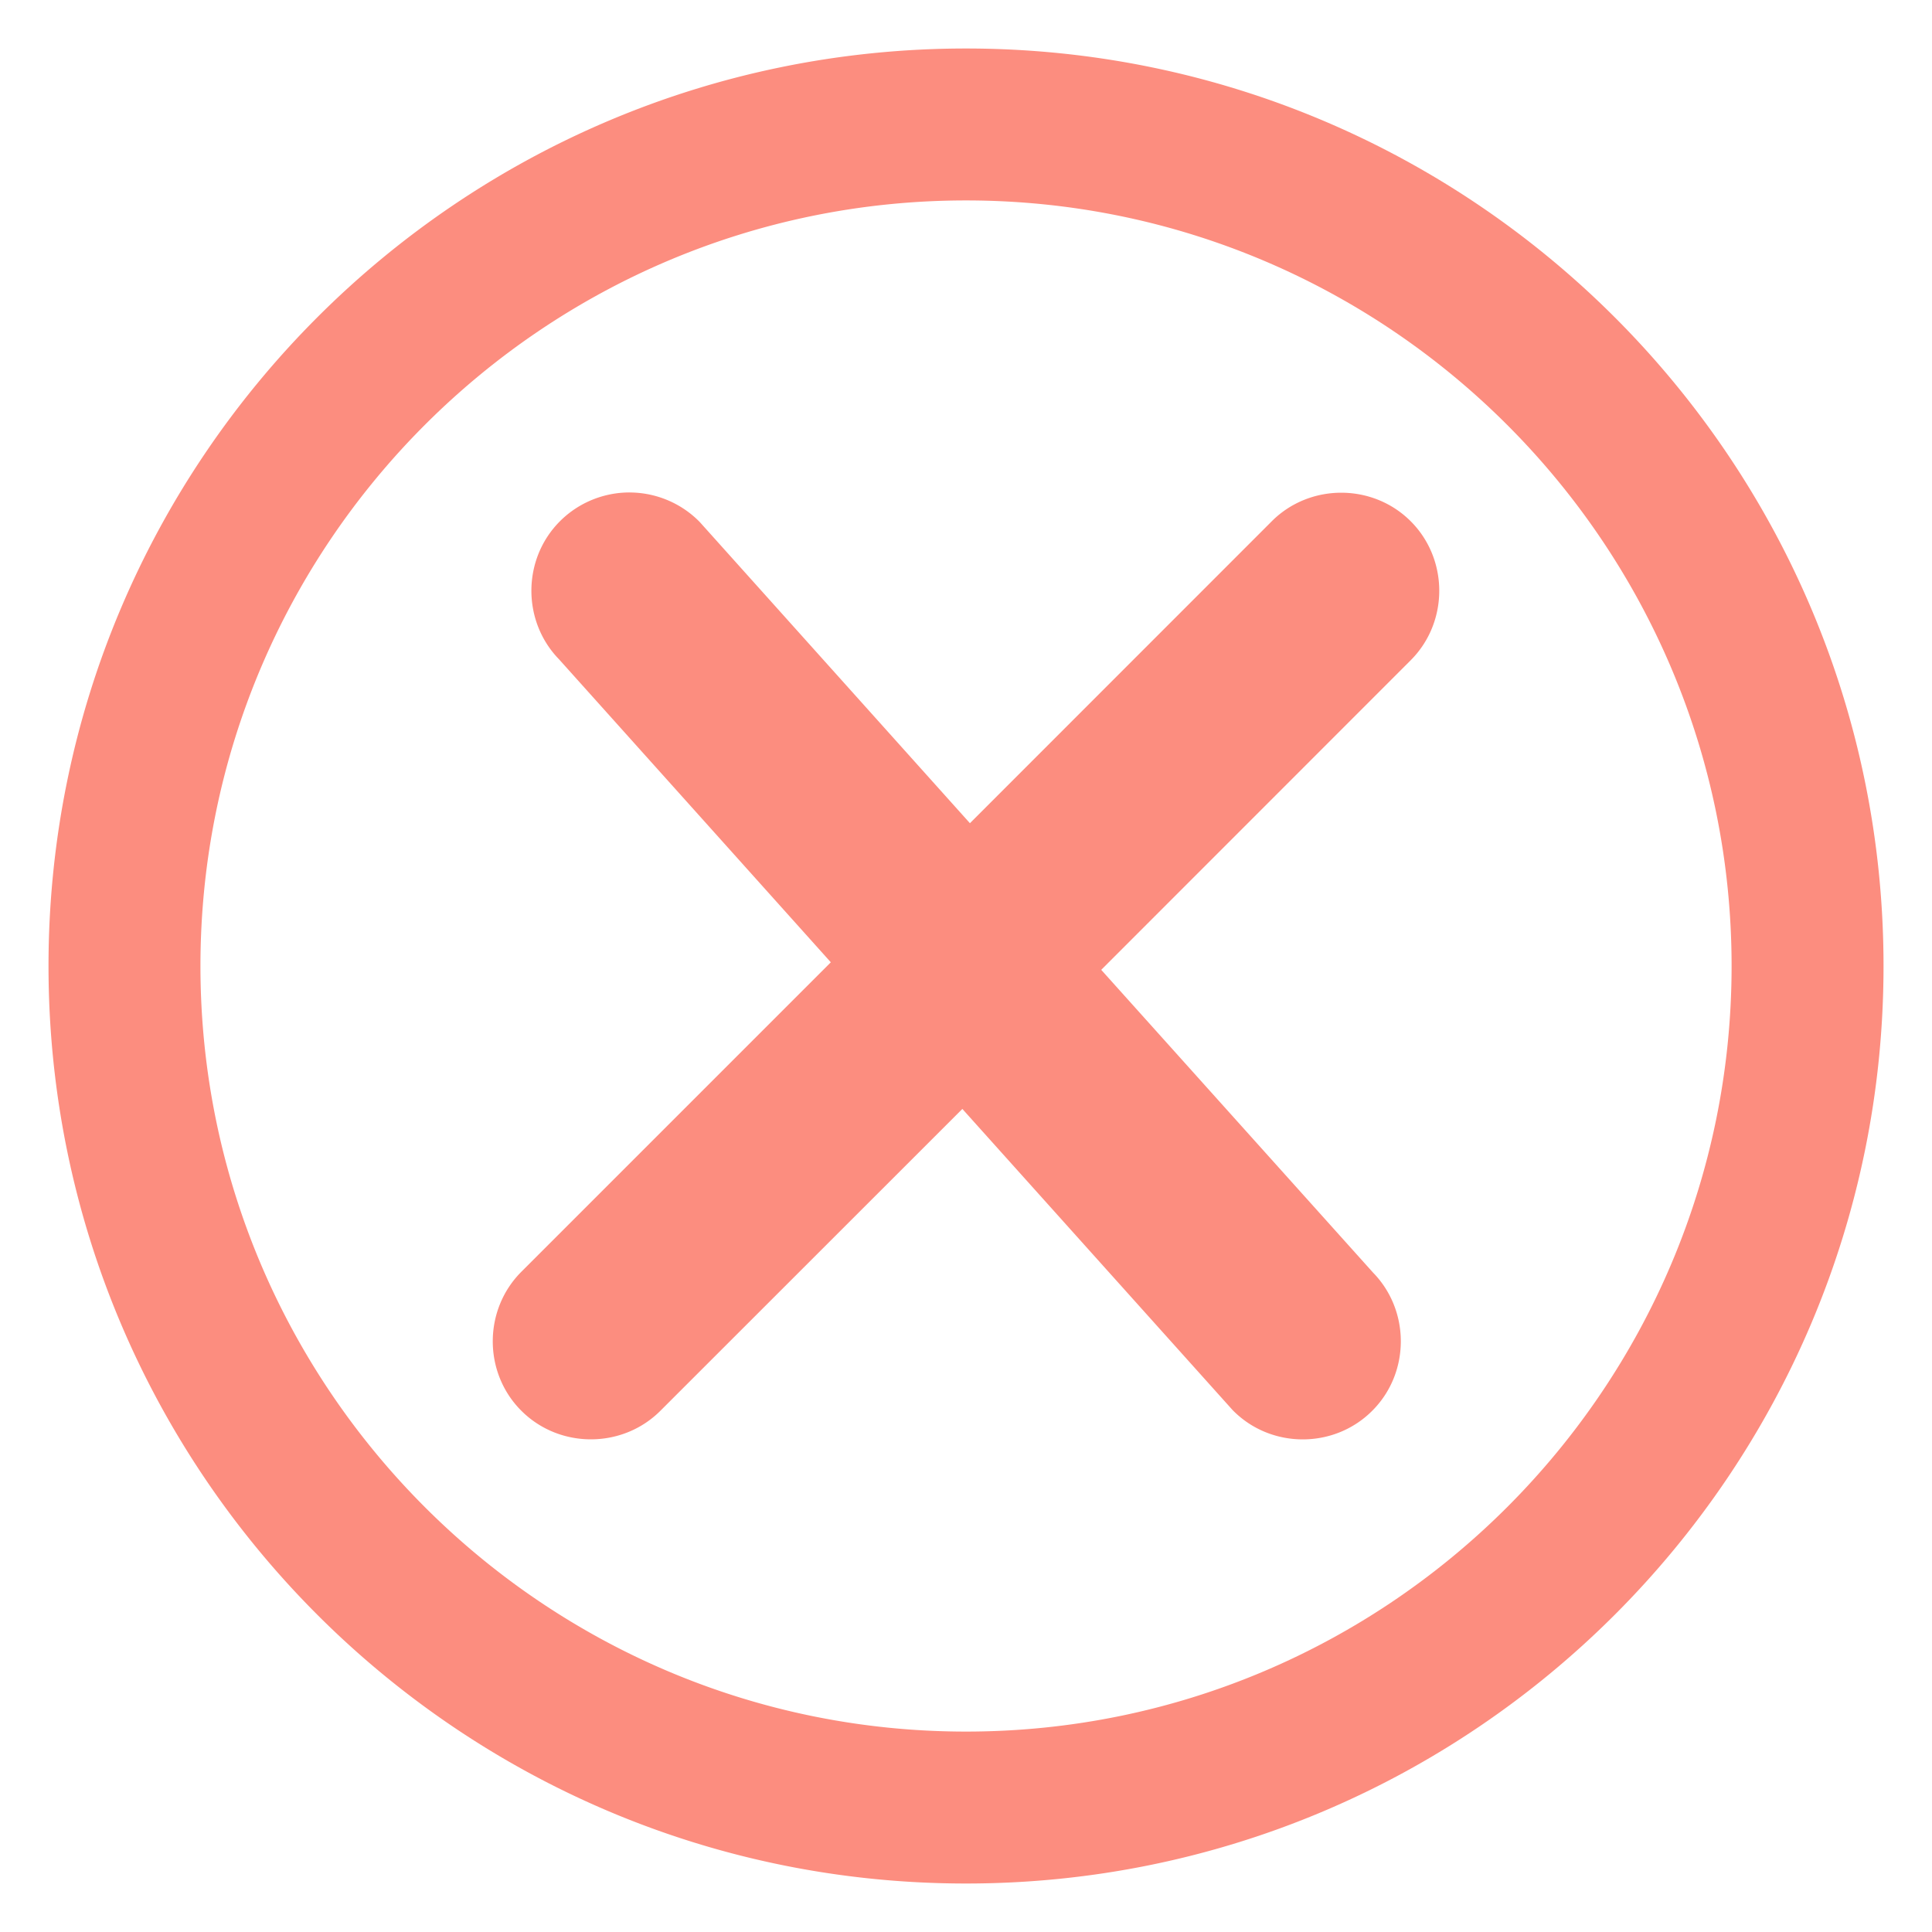
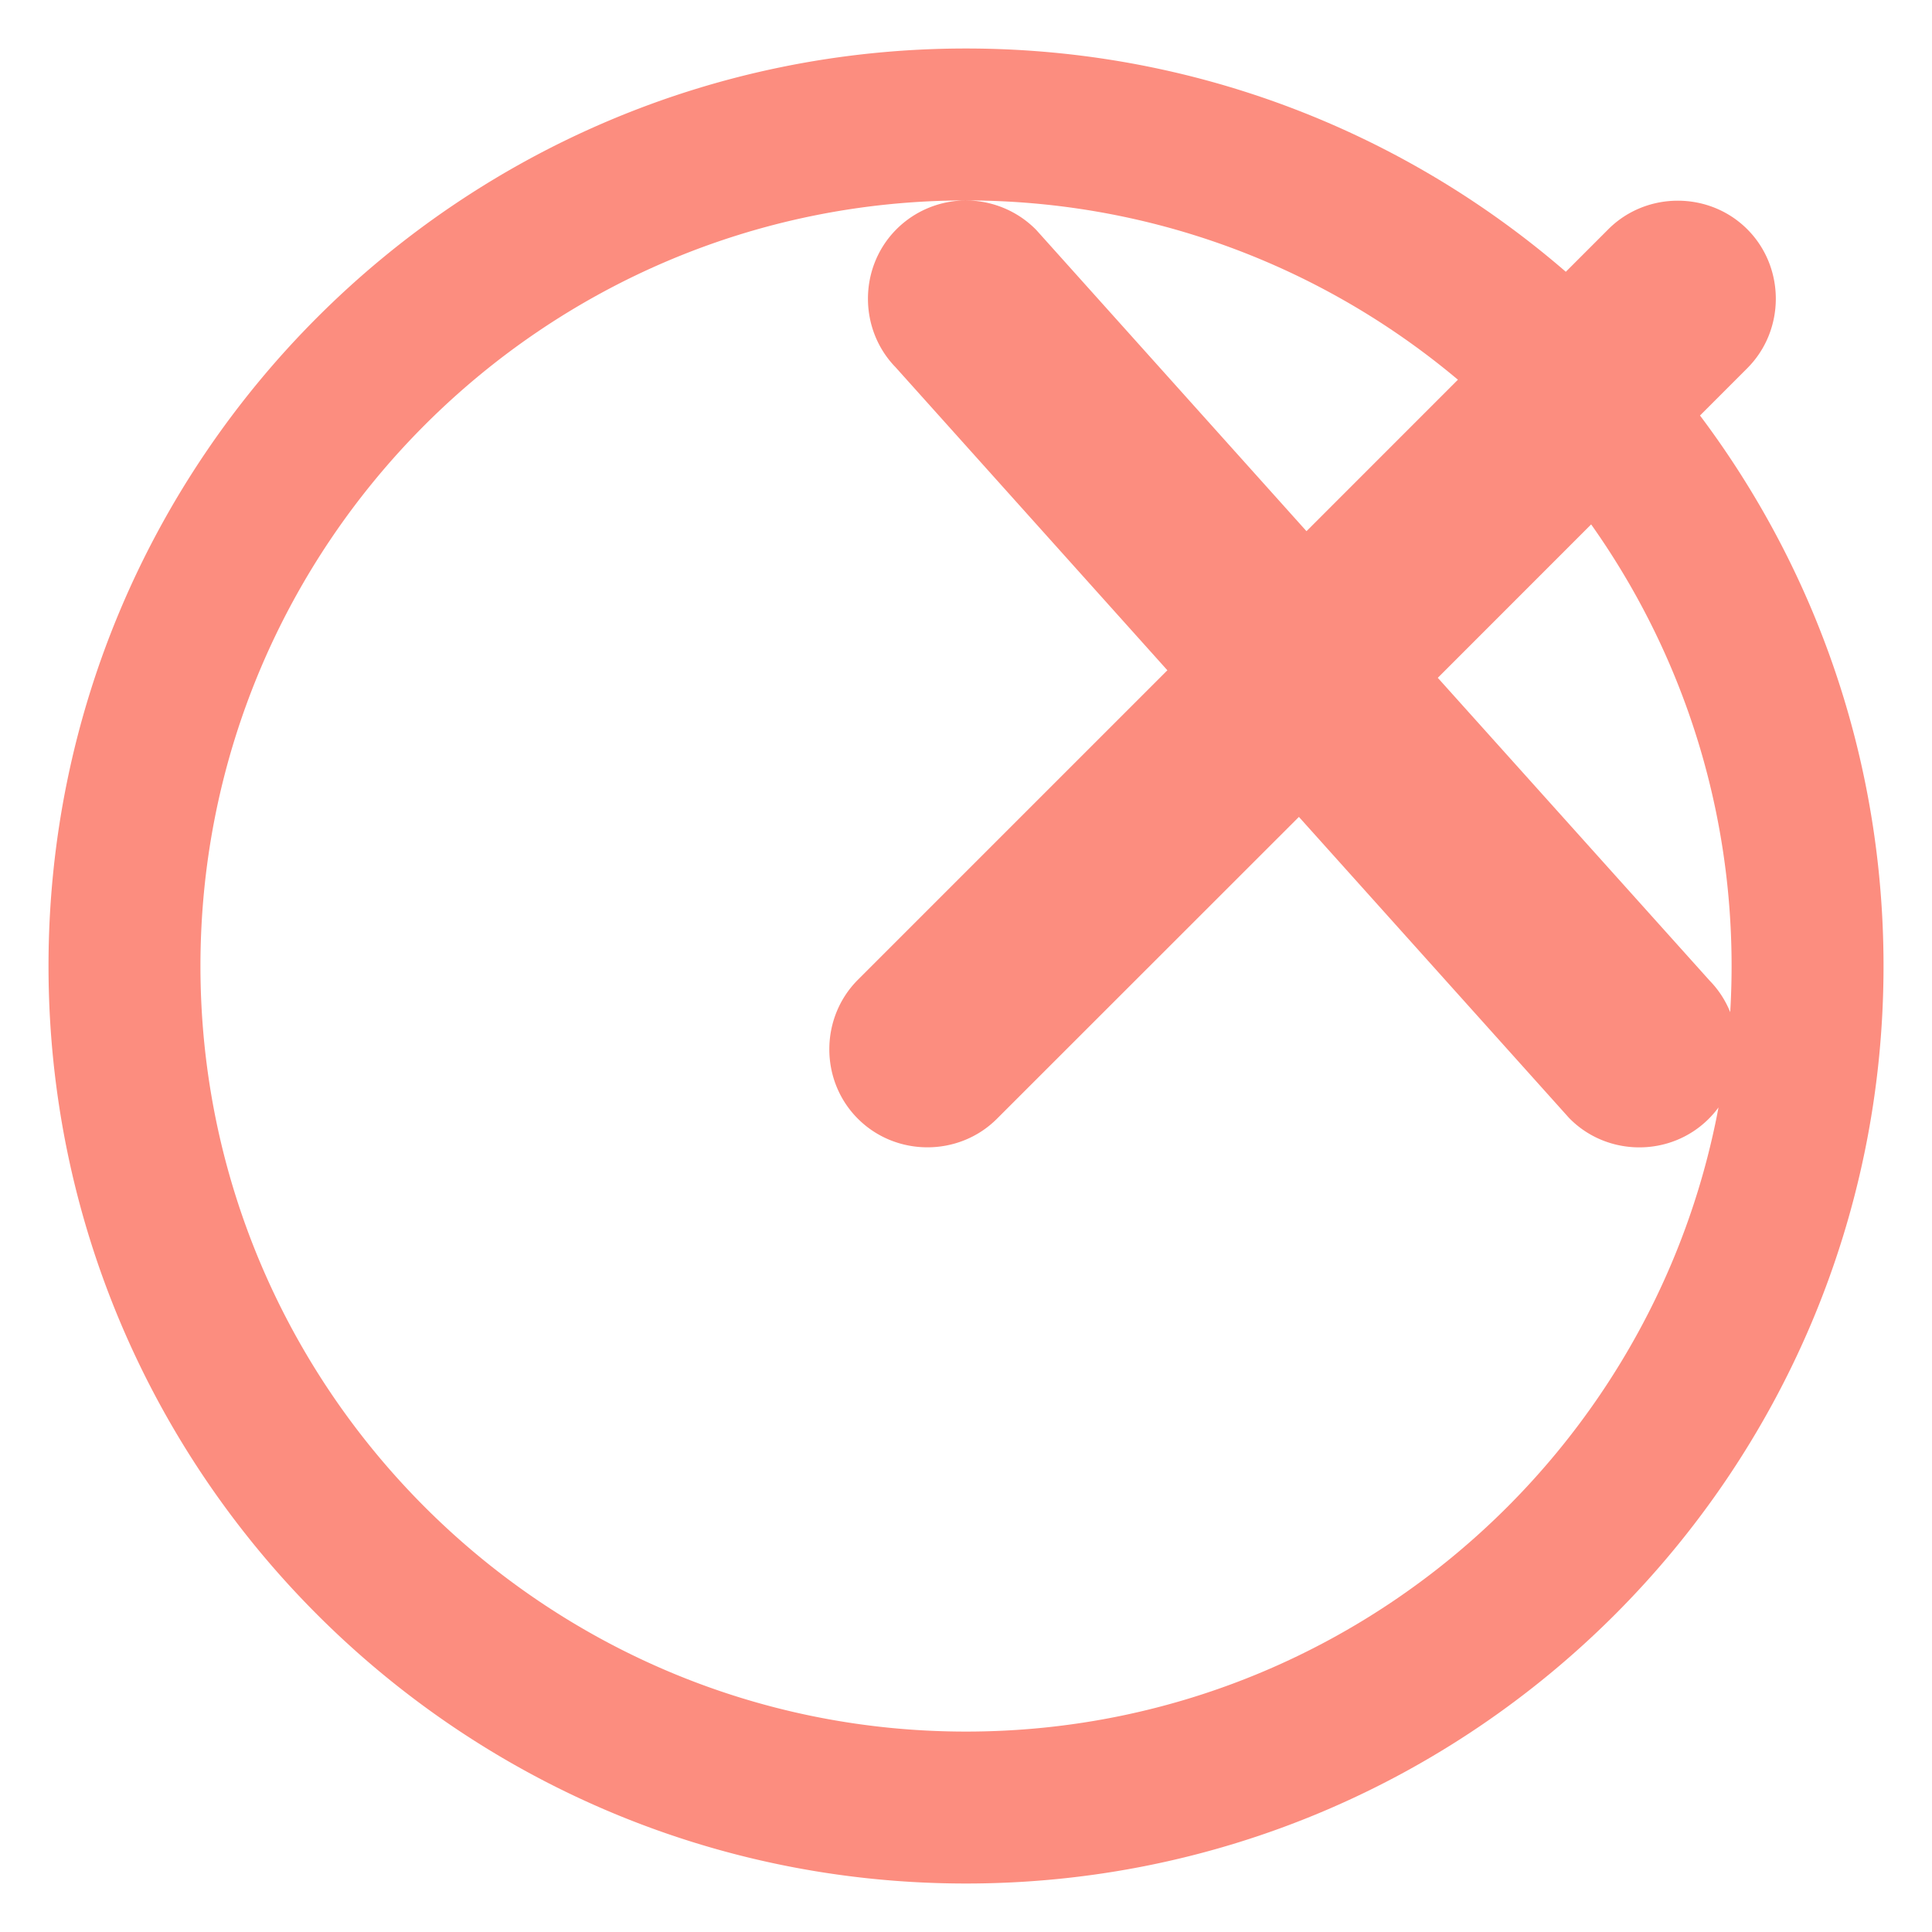
<svg xmlns="http://www.w3.org/2000/svg" style="enable-background:new 0 0 455.992 455.992" version="1.1" viewBox="0 0 455.99 455.99" xml:space="preserve">
-   <path d="m228 11.447c-119.55 0-216.55 96.999-216.55 216.55 0 119.58 97.002 216.55 216.55 216.55 119.58 0 216.55-96.974 216.55-216.55 0-119.55-96.974-216.55-216.55-216.55zm0 35.859c99.663 0 180.69 81.026 180.69 180.69s-81.026 180.69-180.69 180.69-180.69-81.026-180.69-180.69 81.026-180.69 180.69-180.69zm-79.434 68.922c-5.92 0-11.912 2.298-16.406 6.793-8.987 8.989-8.987 23.823 0.002 32.811l-0.338-0.355 64.266 71.643-73.037 73.039c-8.996 8.996-9.01 23.84 0.008 32.82 8.989 8.979 23.818 8.979 32.803-0.006l0.002-0.002 71.27-71.242 63.615 70.889a9.018 9.018 0 0 0 0.318 0.338c8.974 9.021 23.819 9.026 32.801 0.016 9.009-8.982 8.994-23.821 0-32.812l0.336 0.354-64.293-71.613 73.039-73.064v-0.002c8.987-8.989 8.987-23.823-0.002-32.811-8.977-8.975-23.806-8.977-32.783 0a9.018 9.018 0 0 0 0 0.002l-71.244 71.266-63.611-70.912a9.018 9.018 0 0 0-0.336-0.355c-4.495-4.494-10.486-6.791-16.406-6.791l-0.002-0.002z" style="fill:#fc8d7f;stroke-width:.933" />
+   <path d="m228 11.447c-119.55 0-216.55 96.999-216.55 216.55 0 119.58 97.002 216.55 216.55 216.55 119.58 0 216.55-96.974 216.55-216.55 0-119.55-96.974-216.55-216.55-216.55zm0 35.859c99.663 0 180.69 81.026 180.69 180.69s-81.026 180.69-180.69 180.69-180.69-81.026-180.69-180.69 81.026-180.69 180.69-180.69zc-5.92 0-11.912 2.298-16.406 6.793-8.987 8.989-8.987 23.823 0.002 32.811l-0.338-0.355 64.266 71.643-73.037 73.039c-8.996 8.996-9.01 23.84 0.008 32.82 8.989 8.979 23.818 8.979 32.803-0.006l0.002-0.002 71.27-71.242 63.615 70.889a9.018 9.018 0 0 0 0.318 0.338c8.974 9.021 23.819 9.026 32.801 0.016 9.009-8.982 8.994-23.821 0-32.812l0.336 0.354-64.293-71.613 73.039-73.064v-0.002c8.987-8.989 8.987-23.823-0.002-32.811-8.977-8.975-23.806-8.977-32.783 0a9.018 9.018 0 0 0 0 0.002l-71.244 71.266-63.611-70.912a9.018 9.018 0 0 0-0.336-0.355c-4.495-4.494-10.486-6.791-16.406-6.791l-0.002-0.002z" style="fill:#fc8d7f;stroke-width:.933" />
</svg>